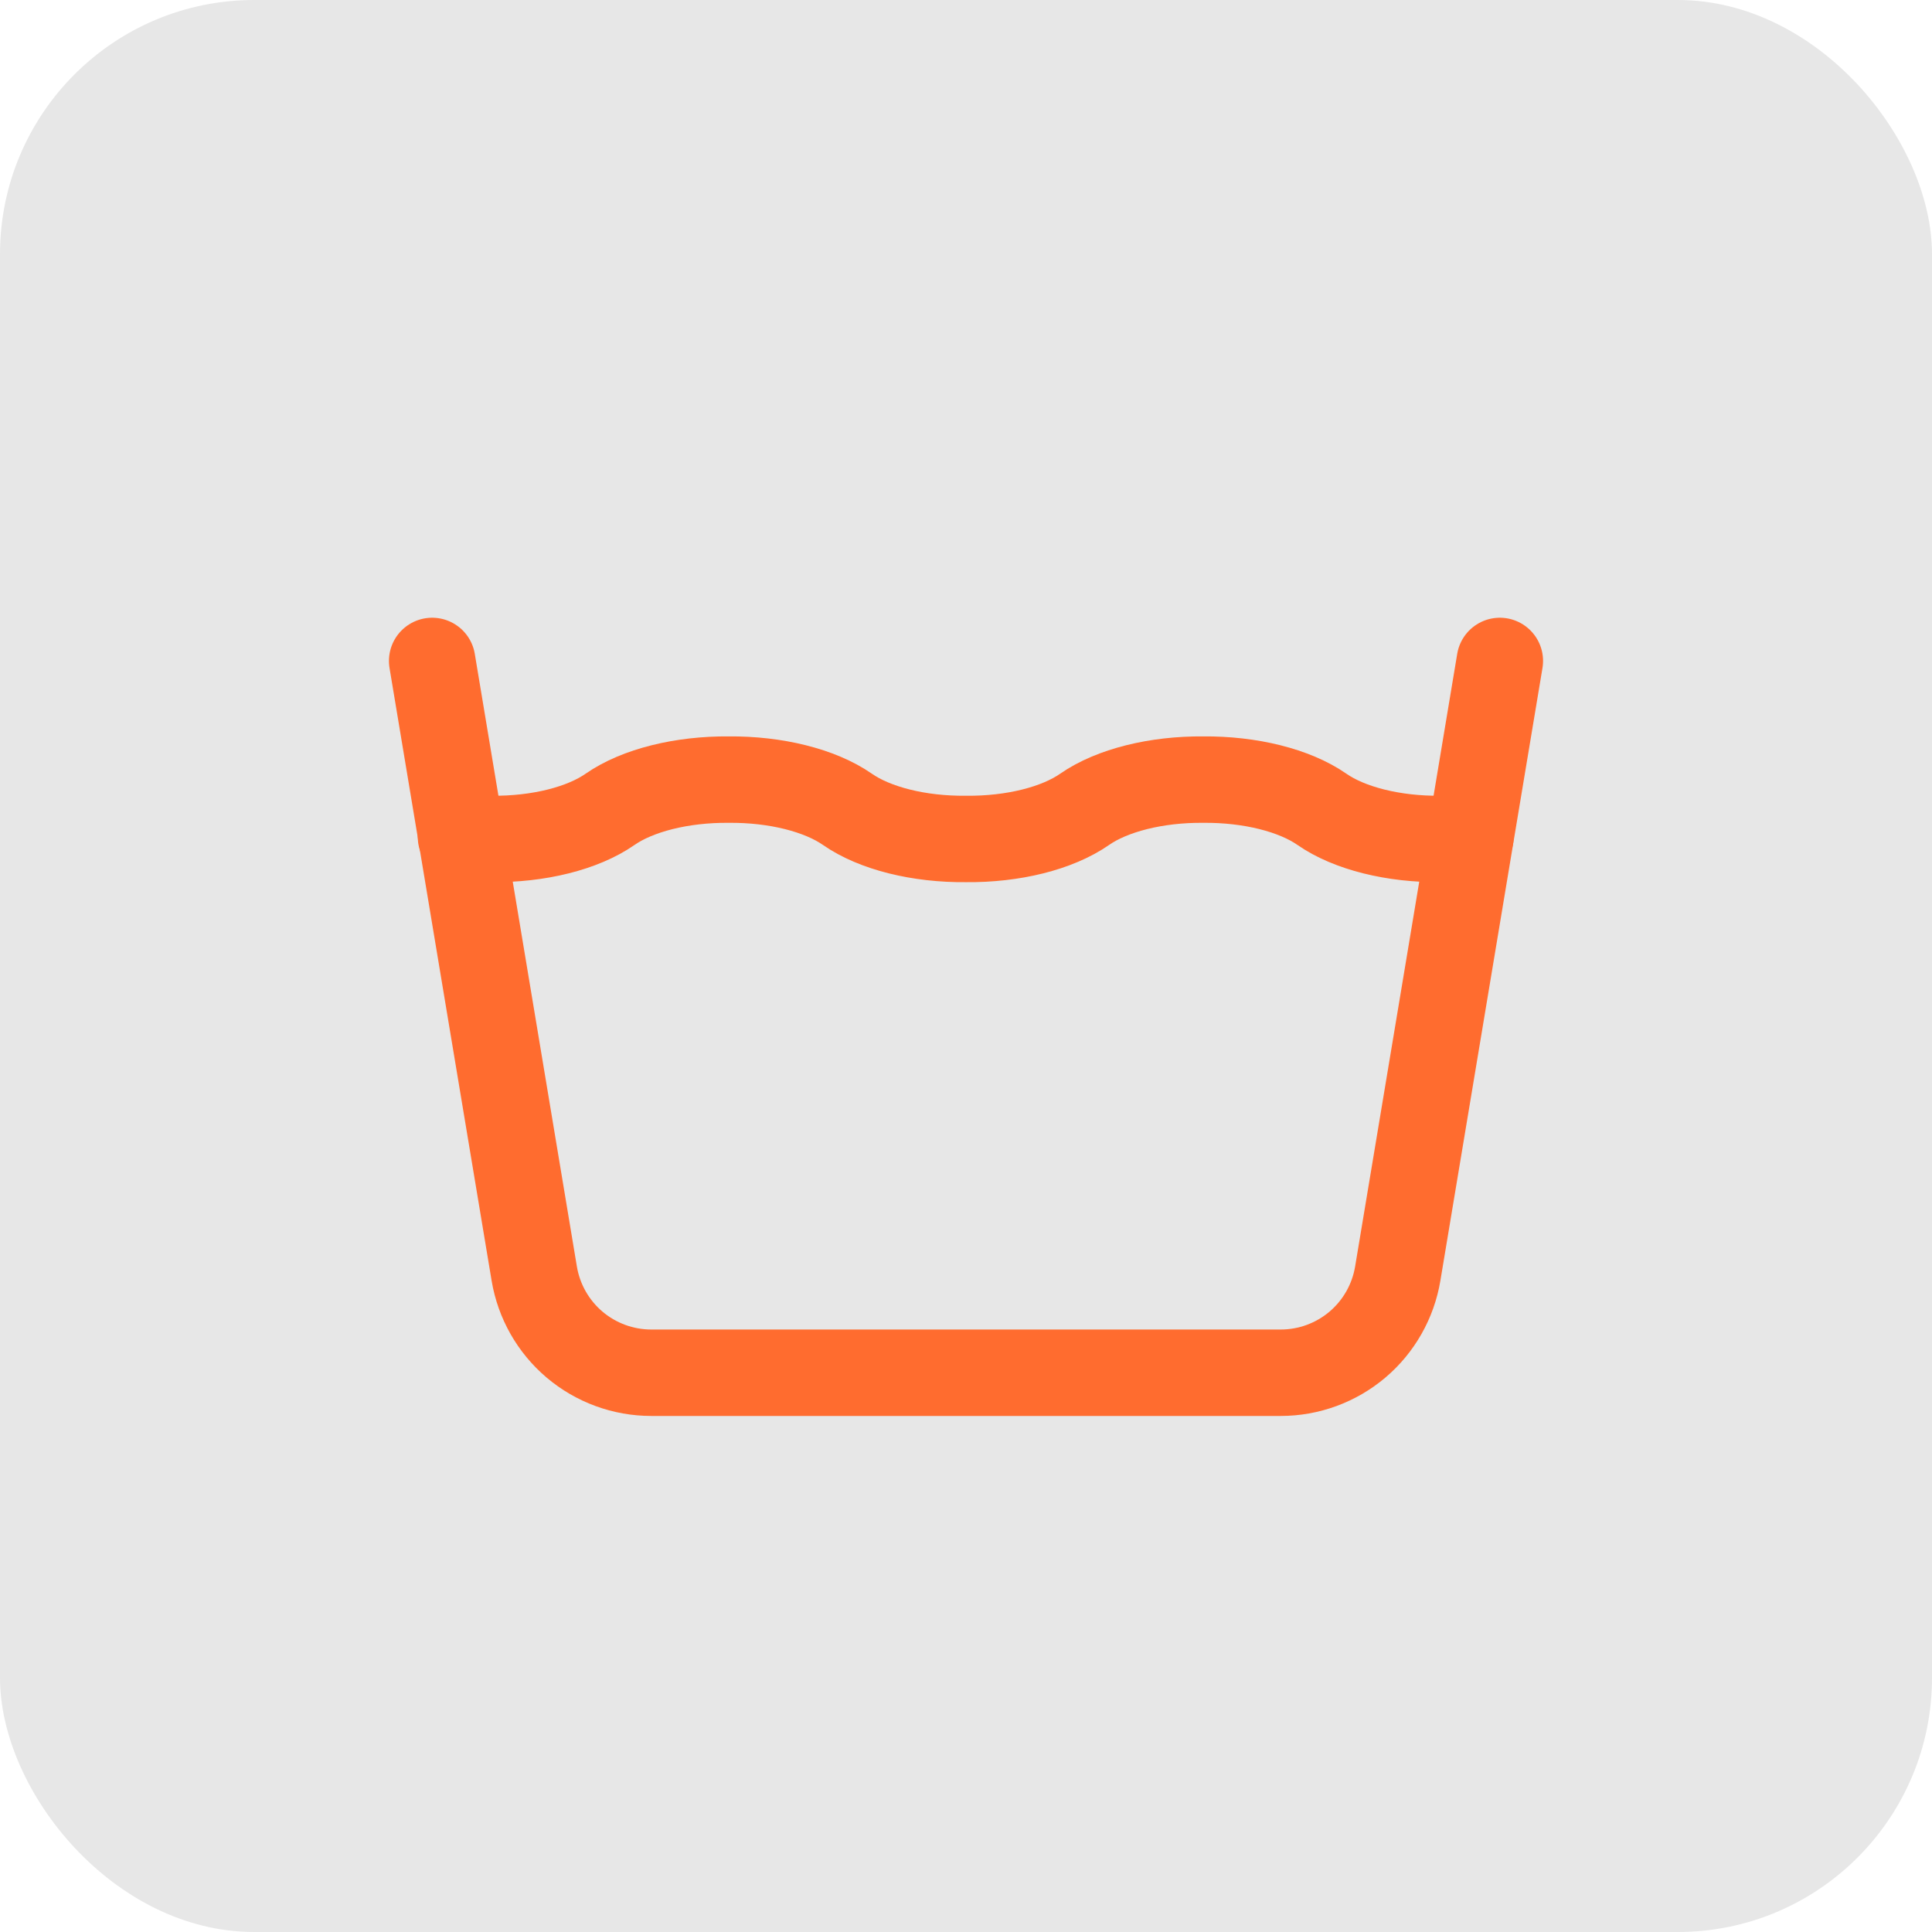
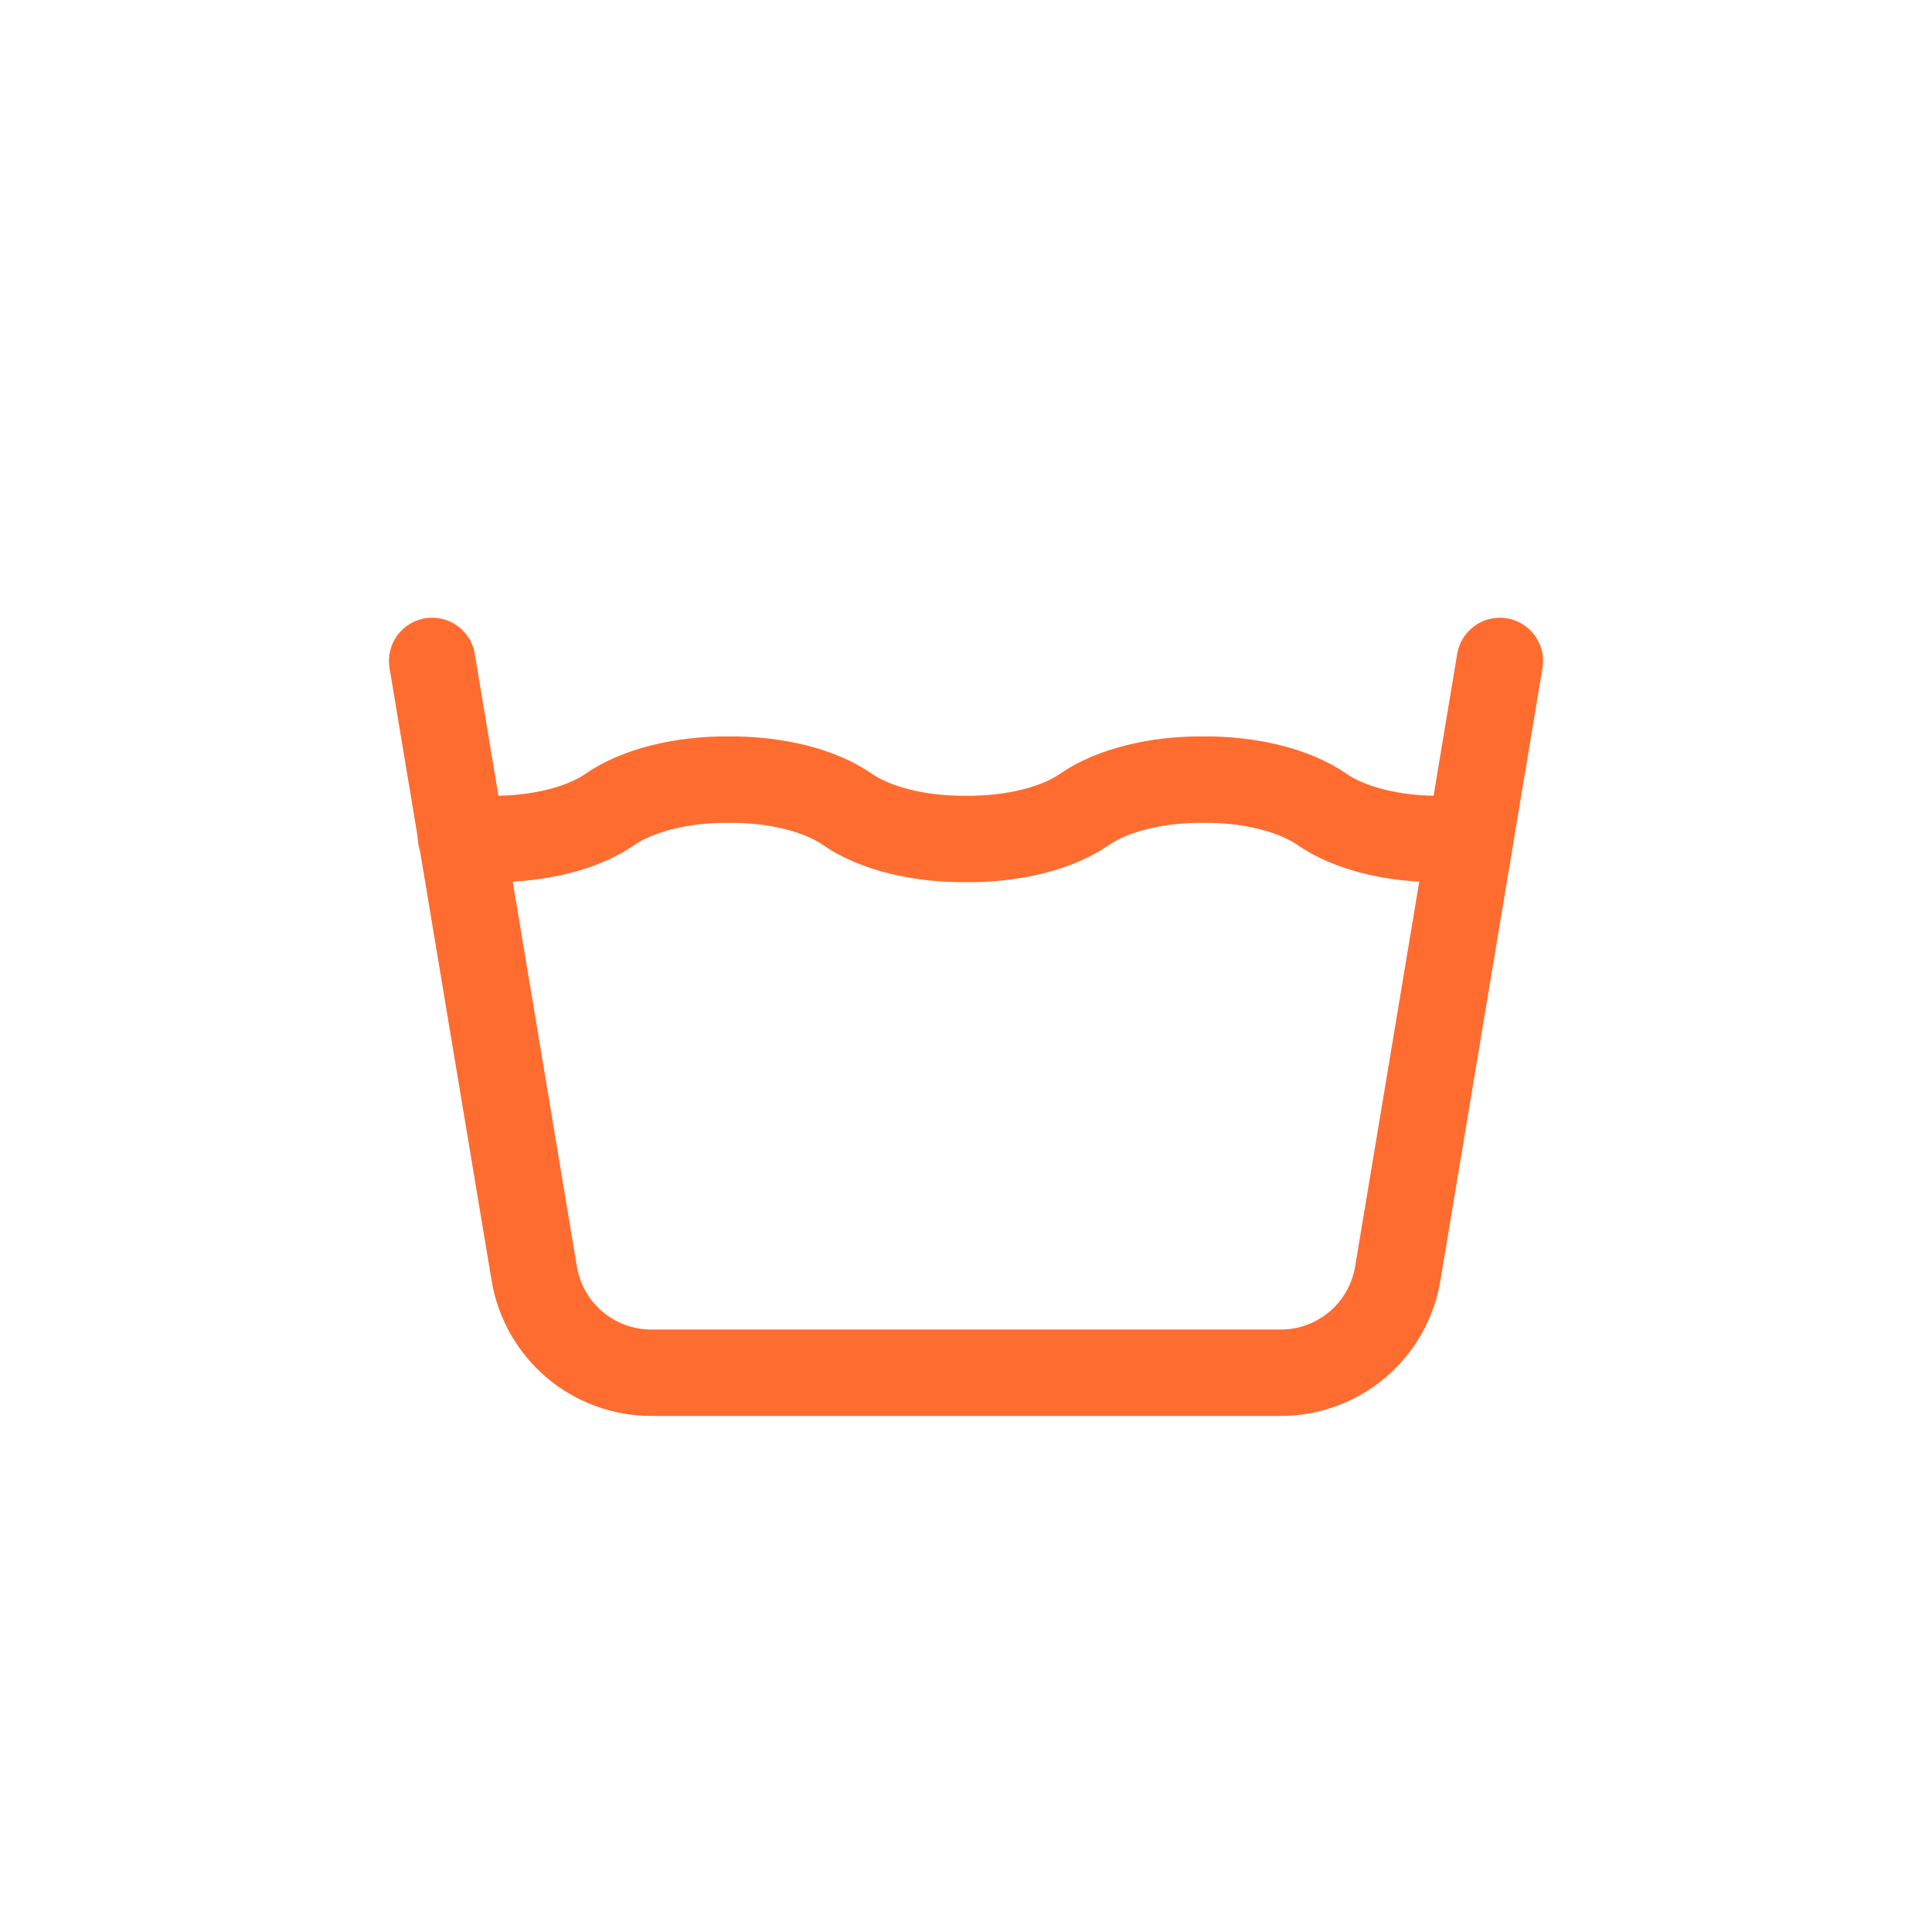
<svg xmlns="http://www.w3.org/2000/svg" width="38" height="38" viewBox="0 0 38 38" fill="none">
-   <rect width="38" height="38" rx="5" fill="#E7E7E7" />
-   <path d="M9.067 16.46C9.263 16.484 9.463 16.498 9.667 16.501C10.589 16.511 11.463 16.293 12 15.918C12.538 15.544 13.412 15.326 14.334 15.334C15.255 15.326 16.129 15.544 16.667 15.918C17.205 16.293 18.079 16.511 19 16.501C19.922 16.511 20.796 16.293 21.334 15.918C21.872 15.544 22.745 15.326 23.667 15.334C24.589 15.326 25.462 15.544 26 15.918C26.538 16.293 27.412 16.511 28.334 16.501C28.533 16.499 28.728 16.486 28.921 16.461" stroke="#FF6C2F" stroke-width="1.7" stroke-linecap="round" stroke-linejoin="round" />
+   <path d="M9.067 16.46C9.263 16.484 9.463 16.498 9.667 16.501C10.589 16.511 11.463 16.293 12 15.918C12.538 15.544 13.412 15.326 14.334 15.334C15.255 15.326 16.129 15.544 16.667 15.918C17.205 16.293 18.079 16.511 19 16.501C19.922 16.511 20.796 16.293 21.334 15.918C21.872 15.544 22.745 15.326 23.667 15.334C24.589 15.326 25.462 15.544 26 15.918C26.538 16.293 27.412 16.511 28.334 16.501" stroke="#FF6C2F" stroke-width="1.7" stroke-linecap="round" stroke-linejoin="round" />
  <path d="M8.5 13L10.508 25.05C10.599 25.595 10.88 26.09 11.301 26.447C11.723 26.804 12.257 27 12.81 27H25.19C25.743 27 26.277 26.804 26.699 26.447C27.12 26.09 27.401 25.595 27.492 25.05L29.5 13" stroke="#FF6C2F" stroke-width="1.7" stroke-linecap="round" stroke-linejoin="round" />
</svg>